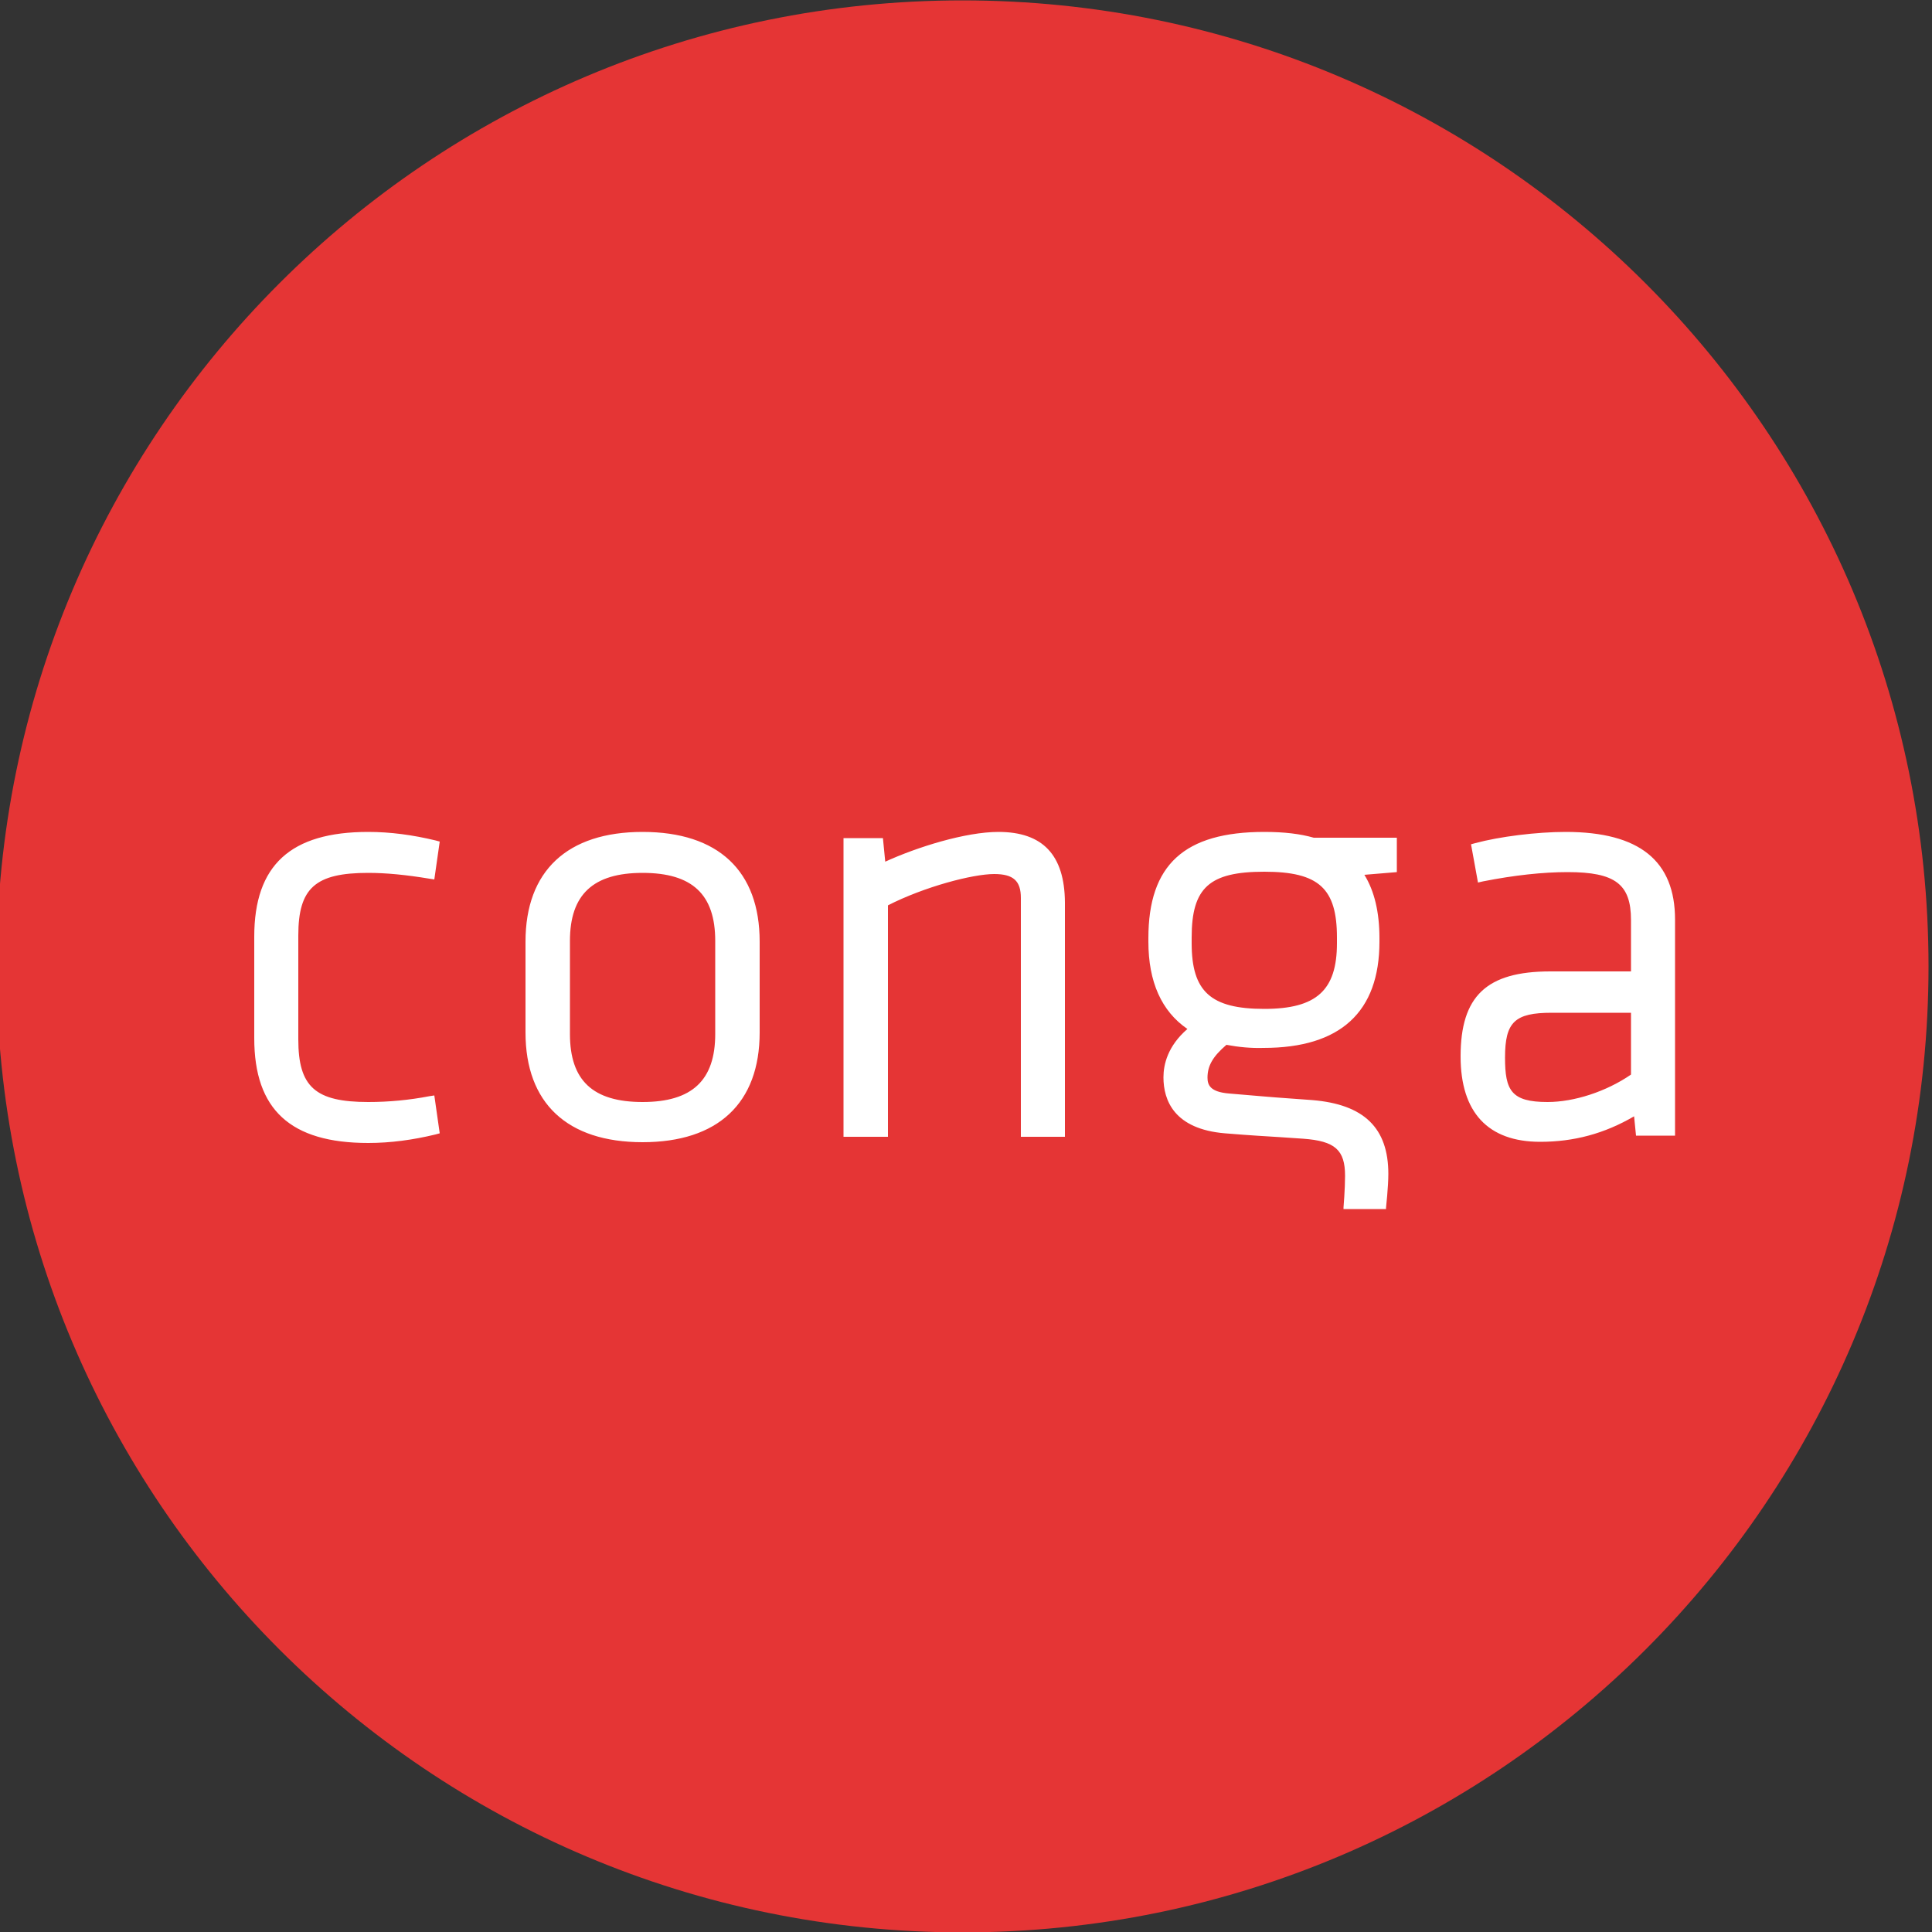
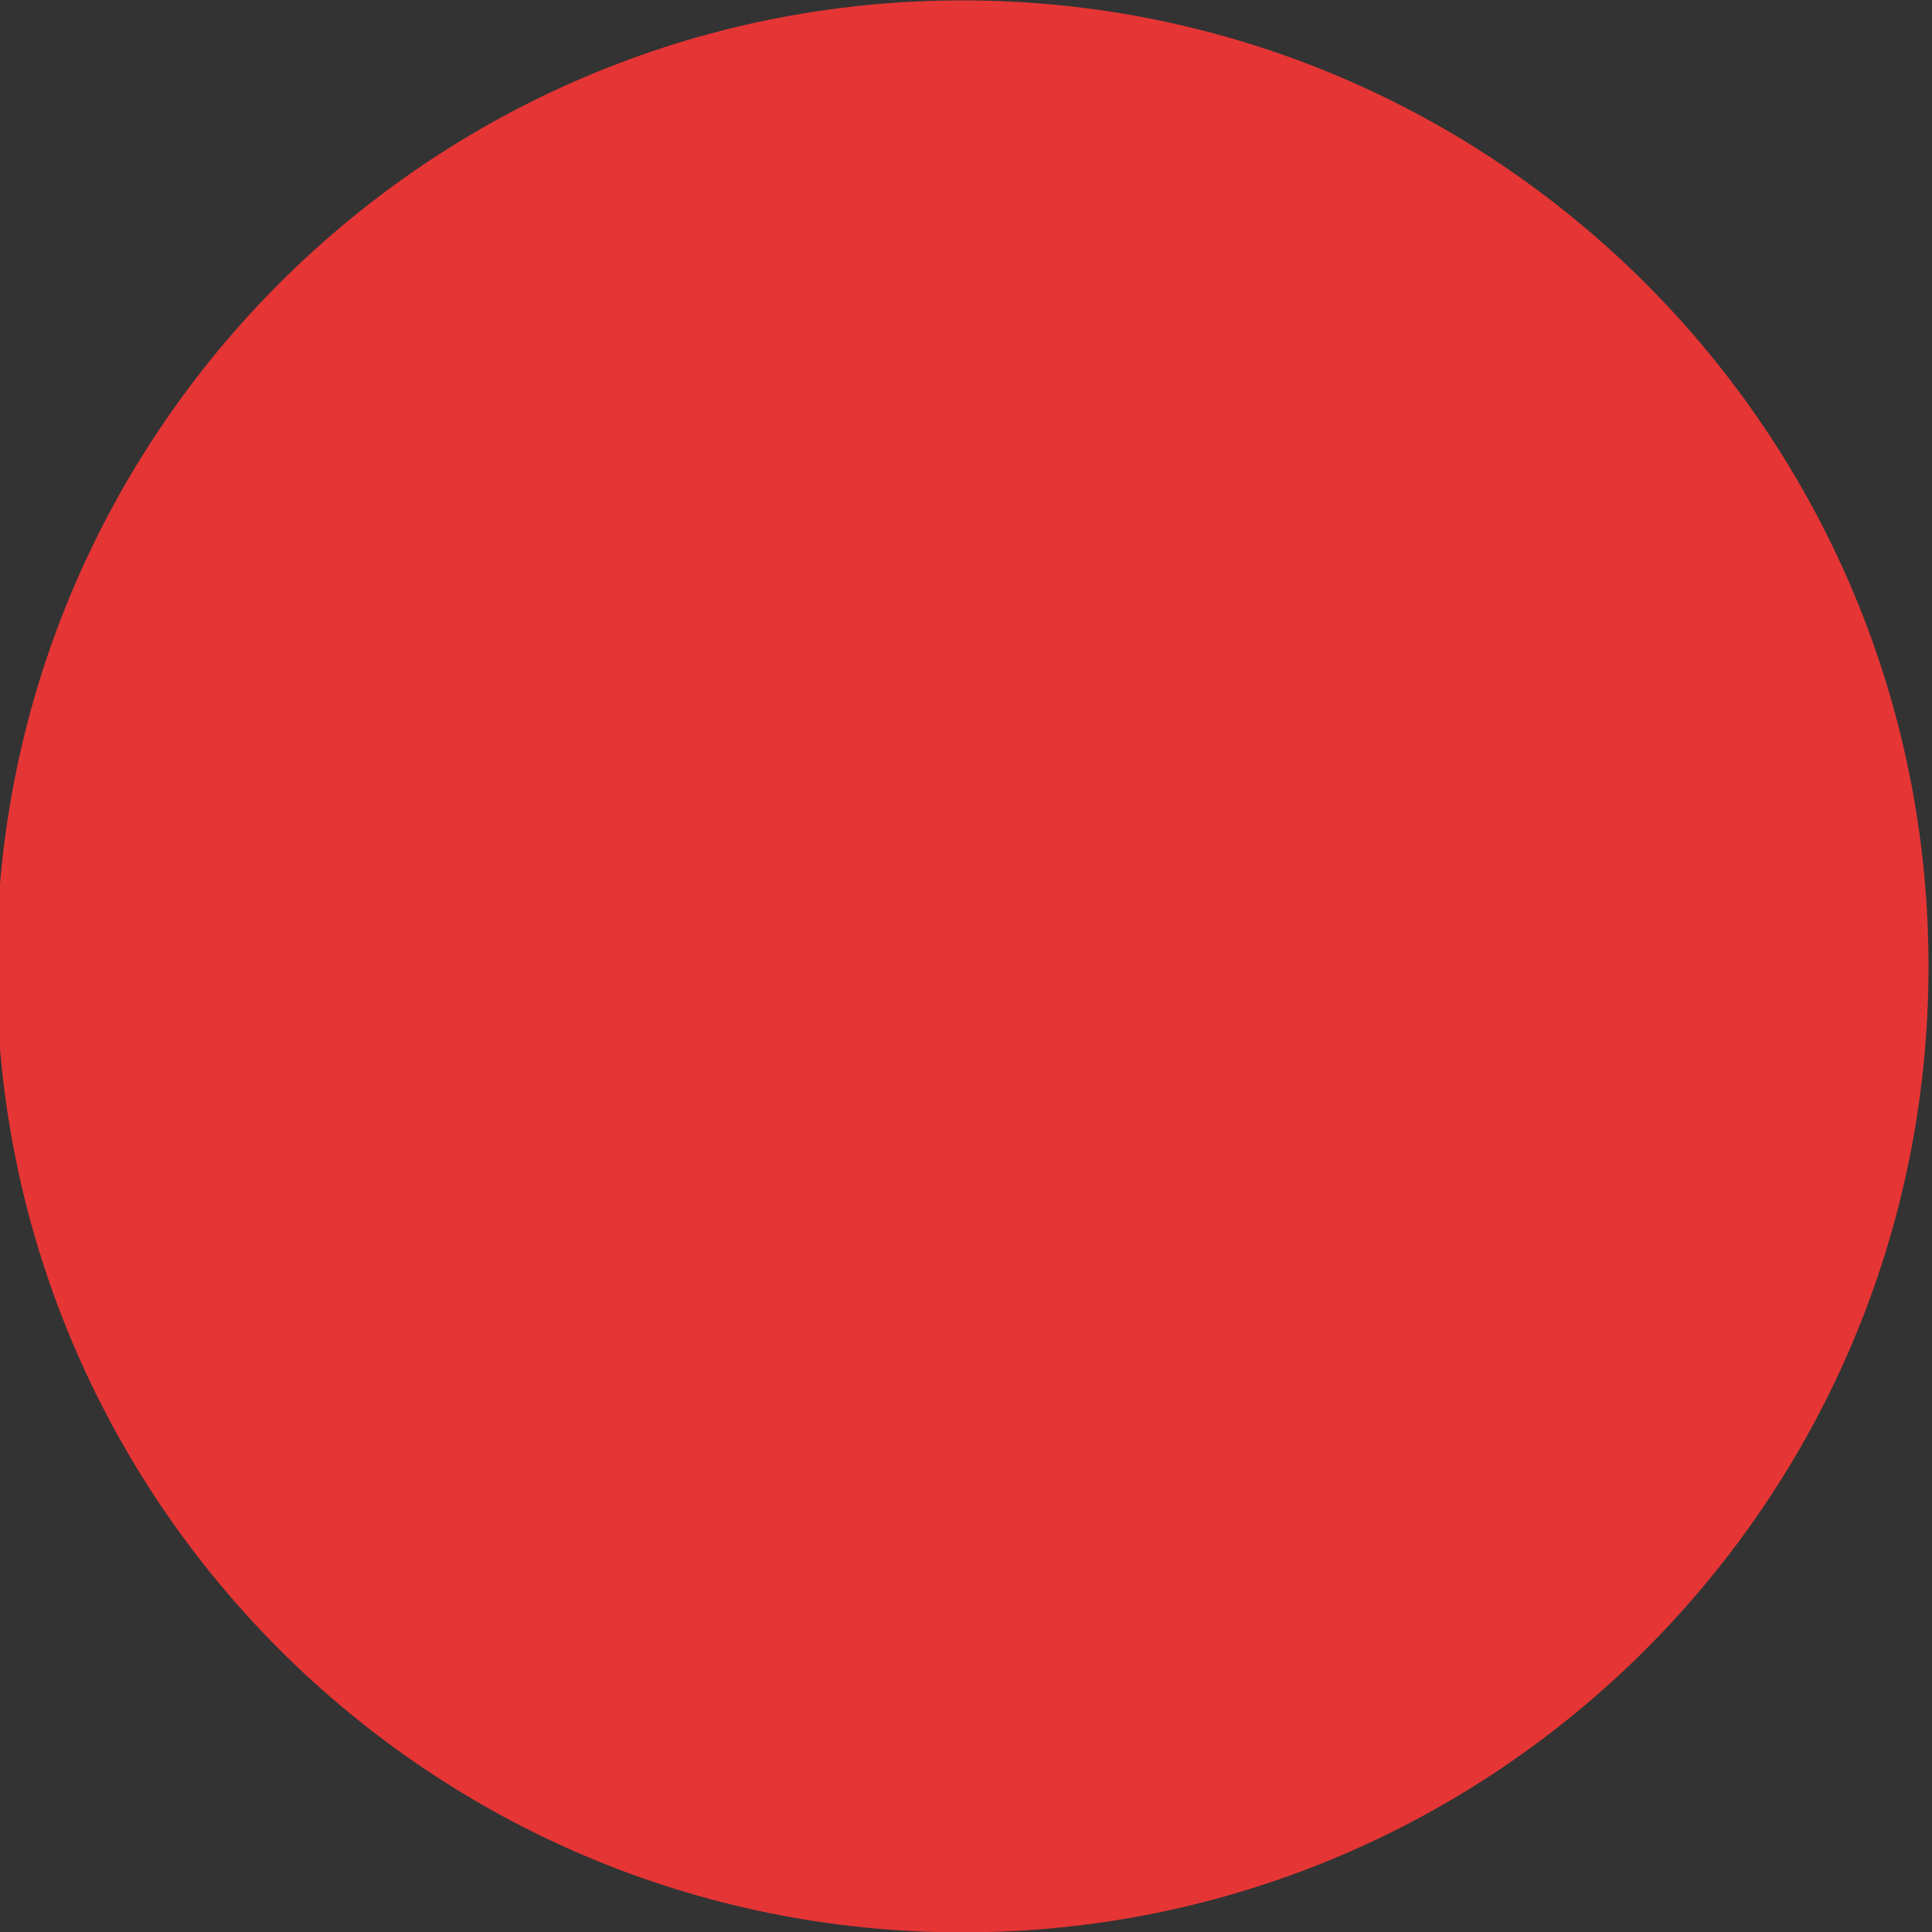
<svg xmlns="http://www.w3.org/2000/svg" xml:space="preserve" id="Layer_1" x="0" y="0" style="enable-background:new 0 0 500 500" version="1.1" viewBox="0 0 500 500">
  <rect x="0" y="0" width="500" height="500" fill="#333333" stroke="none" />
  <style type="text/css">.st0{fill:#e53535}.st1{fill:#fff}</style>
  <g>
    <path d="M499.1 250.1c0 138.1-111.9 250-250 250s-250-111.9-250-250S111 .1 249.1.1s250 112 250 250" class="st0" />
    <g>
-       <path d="M95.3 225.9c4.6 0 9.8.5 15.8 1.5l1.3.2 1.4-9.8-1.1-.3c-5.8-1.4-11.6-2.2-17.4-2.2-20.1 0-29.5 8.6-29.5 27.1v26.3c0 18.5 9.4 27.1 29.5 27.1 5.8 0 11.6-.8 17.4-2.2l1.1-.3-1.4-9.8-1.3.2c-5.2 1-10.5 1.5-15.8 1.5-13.7 0-18.1-3.9-18.1-16.2v-26.9c0-12.3 4.4-16.2 18.1-16.2zM166.3 215.3c-19.5 0-30.3 10.1-30.3 28.4v23.5c0 18.3 10.8 28.4 30.3 28.4s30.3-10.1 30.3-28.4v-23.5c0-18.3-10.7-28.4-30.3-28.4zm-18.8 28.2c0-12 6-17.6 18.8-17.6 12.9 0 18.8 5.6 18.8 17.6v24.1c0 12-6 17.6-18.8 17.6-12.9 0-18.8-5.6-18.8-17.6v-24.1zM258.4 215.3c-8.5 0-21 3.9-29.3 7.7l-.6-6.1h-10.2v77.3h11.5v-59.9c9.4-4.8 21.9-8.1 27.5-8.1 5 0 6.9 1.8 6.9 6.2v61.8h11.4v-60.7c-.1-12.2-5.7-18.2-17.2-18.2zM405.2 215.3c-7.5 0-17.1 1.2-23.4 2.9l-1.1.3 1.8 9.9 1.3-.3c8.1-1.6 15.5-2.4 21.9-2.4 12.3 0 16.4 3.1 16.4 12.4v13.3h-20.9c-16.5 0-23.2 6.4-23.2 22 0 14.5 7.1 22.1 20.6 22.1 8.7 0 16.6-2.1 24.3-6.6l.5 5h10.1V238c0-15.2-9.2-22.7-28.3-22.7zm16.9 46.8v16c-6.4 4.4-14.7 7.1-21.6 7.1-9.4 0-11-3-11-11.5 0-9.2 2.5-11.6 12.1-11.6h20.5zM327.2 215.3c-20.7 0-30 8.5-30 27.5v.9c0 10.4 3.4 18 10.1 22.6-5.1 4.4-6.2 9.2-6.2 12.5 0 6 2.8 13.4 15.9 14.5 7.4.6 9.7.7 14.4 1l5.9.4c8.2.6 10.8 2.9 10.8 9.6 0 3.4-.4 8.2-.4 8.2v.4h11v-.3c0-.1.6-5.4.6-8.8 0-11.9-6.3-18-19.7-19.1l-5.5-.4c-5.8-.4-8.7-.7-16-1.3-4.9-.4-5.6-2.2-5.6-4.1 0-3.1 1.4-5.5 4.9-8.5 3.2.6 6.4.9 9.6.8 19.9 0 30-9.3 30-27.5v-.9c0-6.7-1.3-12.2-3.9-16.4l8.4-.7v-8.9H340c-3.5-1-7.6-1.5-12.8-1.5zm-18.8 27.3c0-12.9 4.6-17 18.8-17 14.1 0 18.8 4.3 18.8 17v1.5c0 12.2-5.3 17-18.8 17-13.9 0-18.8-4.5-18.8-17v-1.5z" class="st1" />
-     </g>
+       </g>
  </g>
</svg>